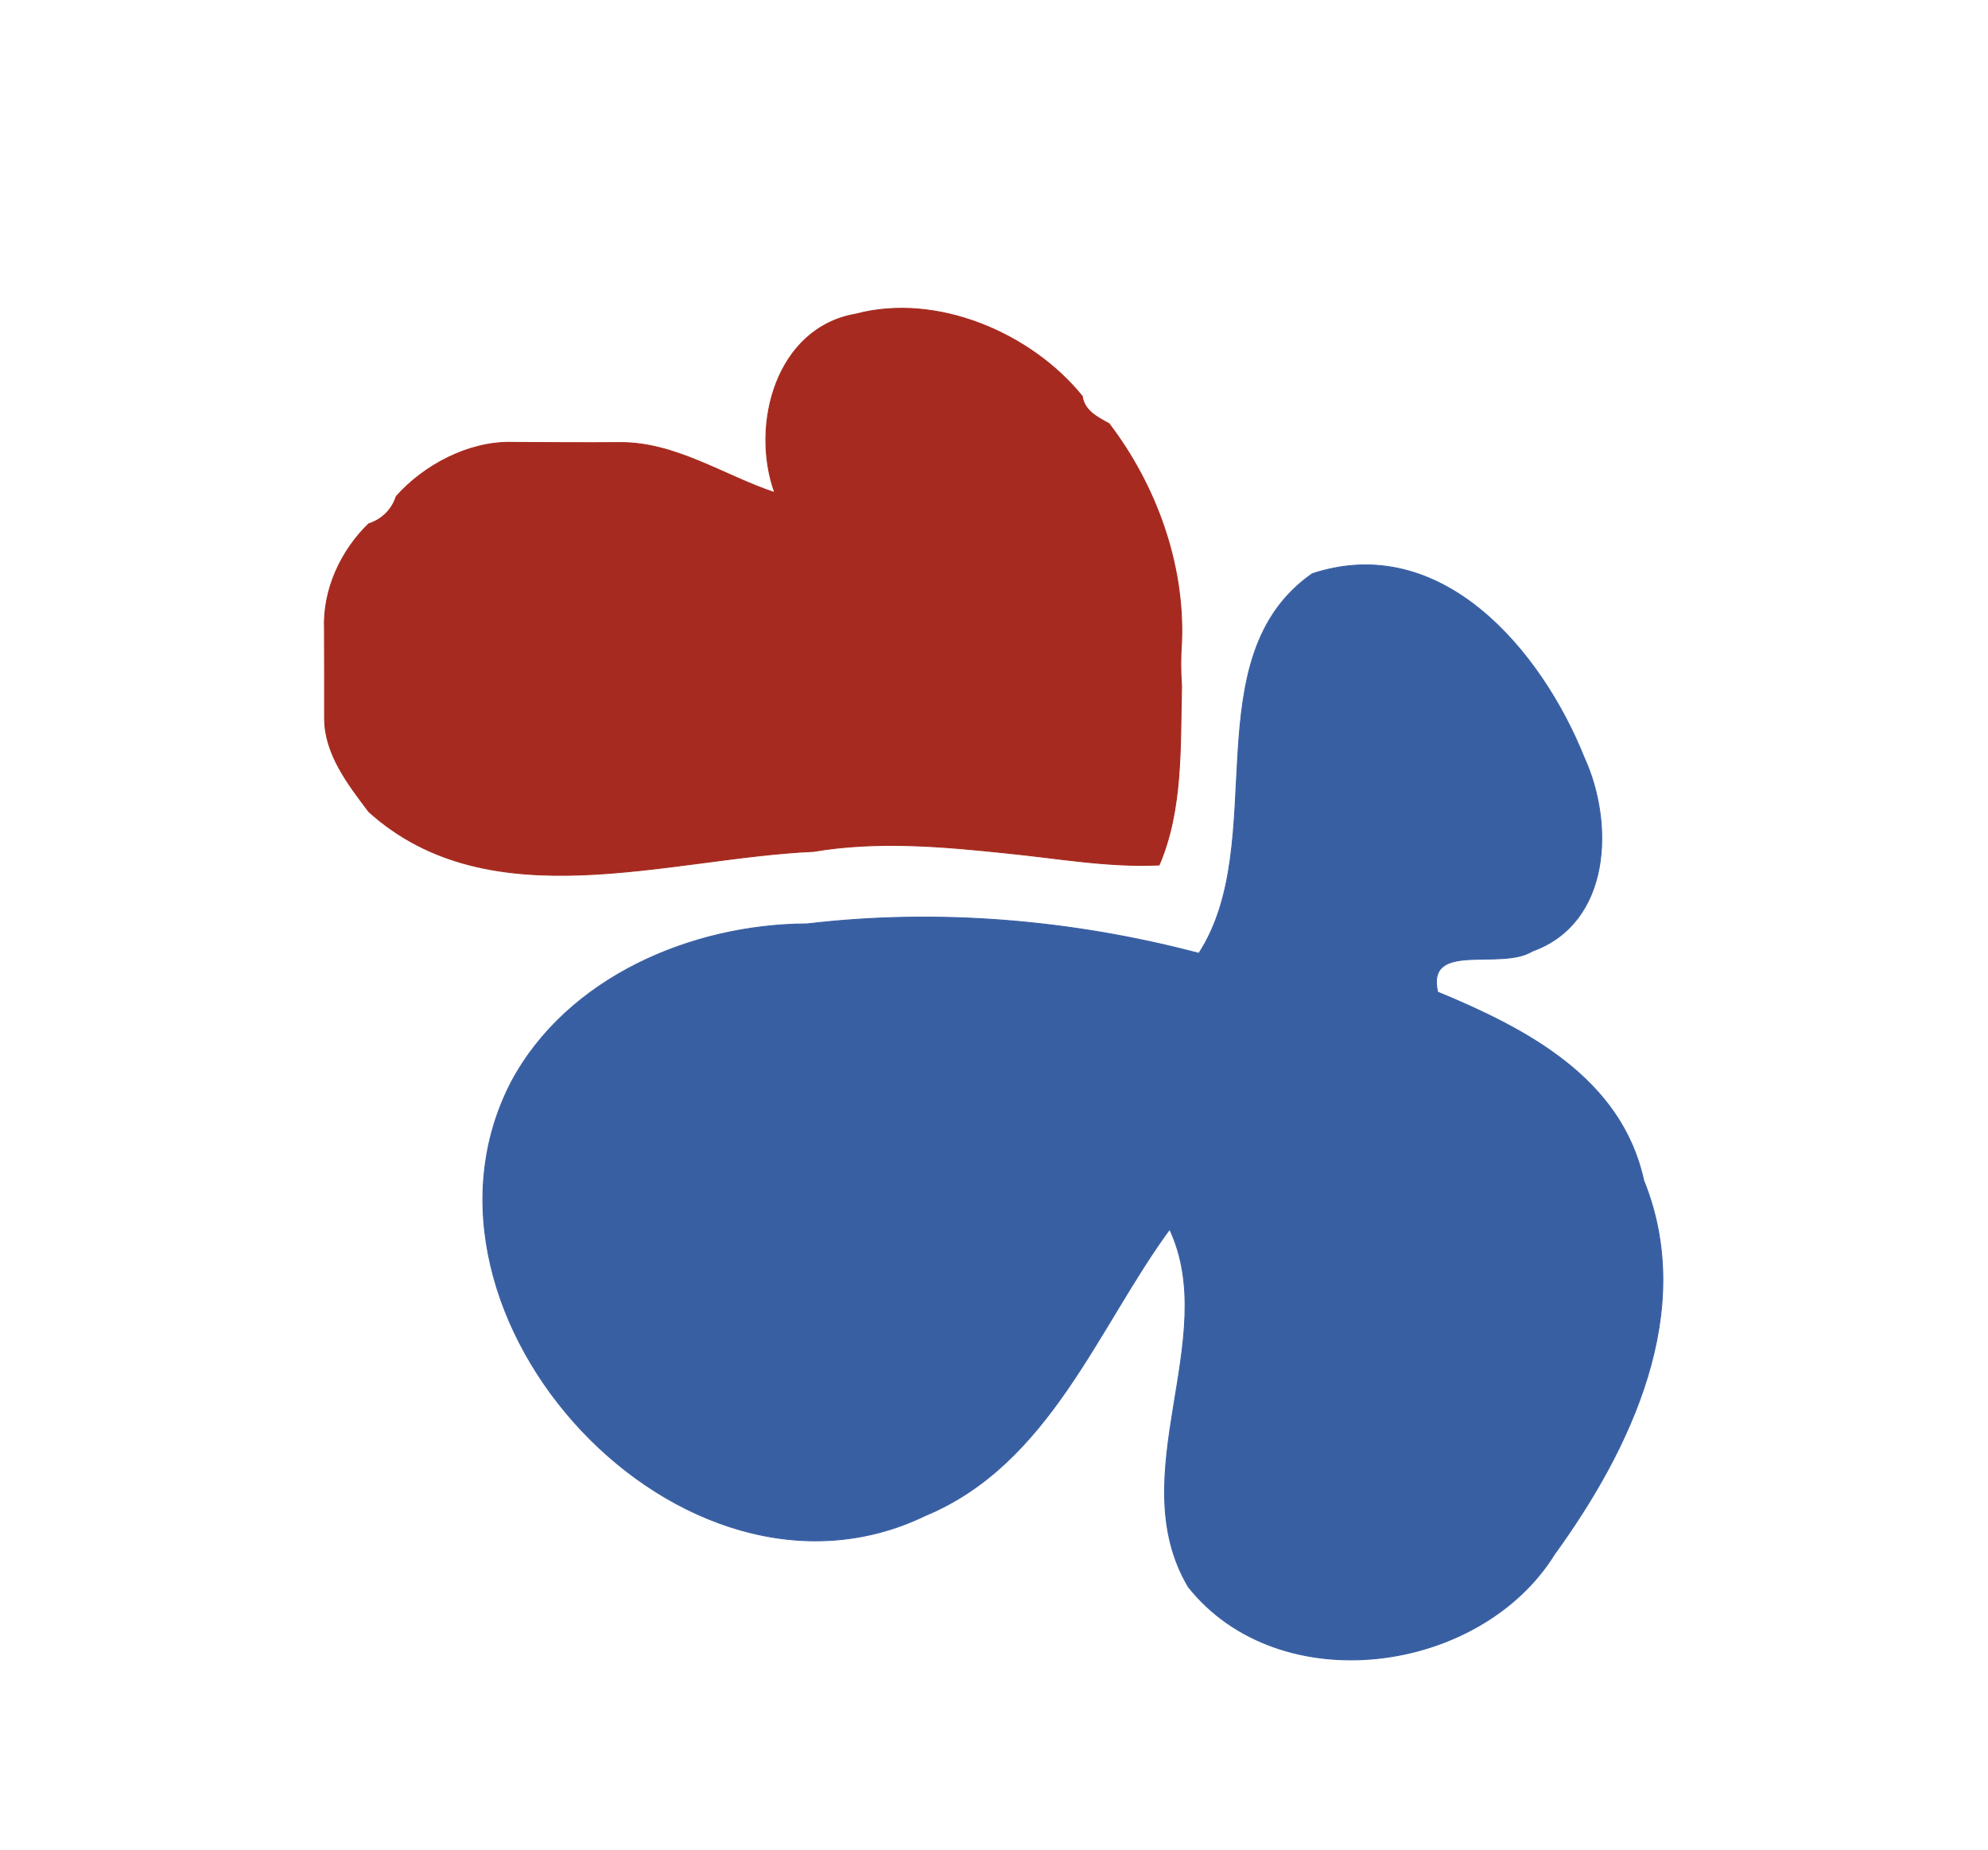
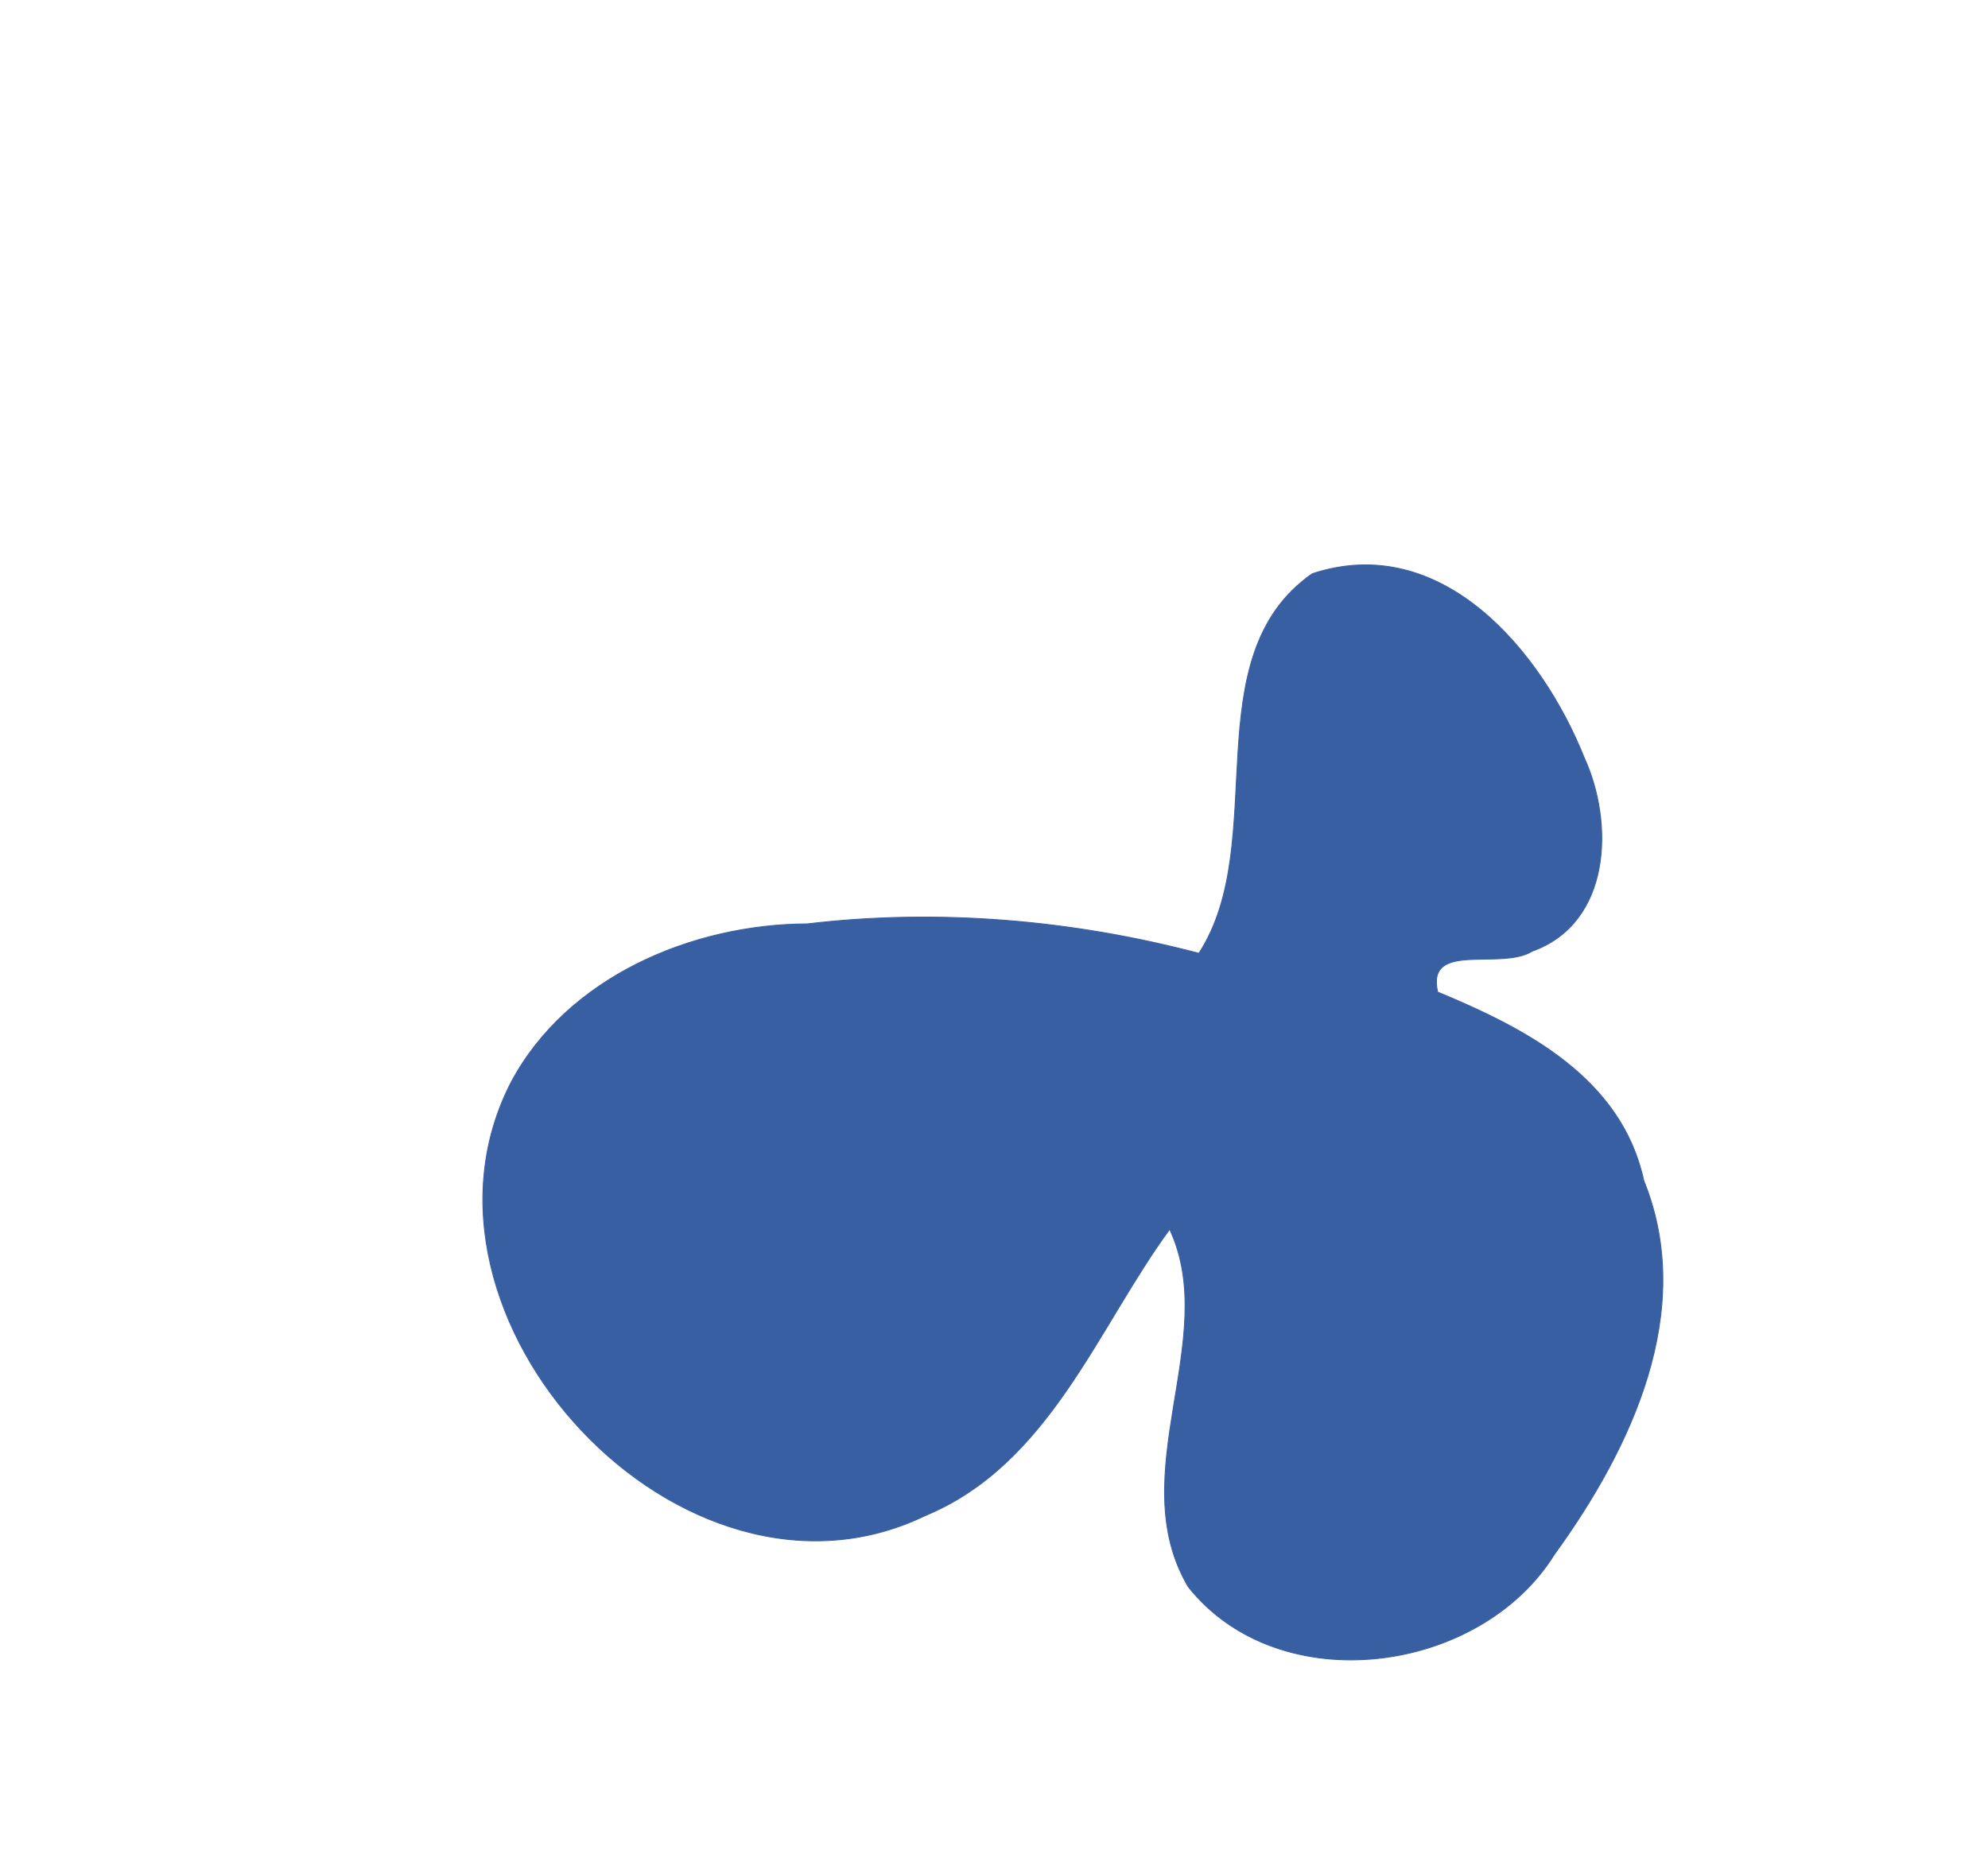
<svg xmlns="http://www.w3.org/2000/svg" width="202pt" height="188pt" viewBox="0 0 202 188" version="1.1">
-   <path fill="#a62a1f" stroke="#a62a1f" stroke-width="0.094" opacity="1.00" d=" M 86.98 31.92 C 95.20 29.74 104.80 33.87 109.97 40.28 C 110.17 41.75 111.53 42.42 112.69 43.06 C 117.47 49.33 120.36 57.33 120.06 65.22 C 119.95 66.73 119.95 68.25 120.06 69.77 C 119.90 75.79 120.21 82.24 117.78 87.91 C 112.57 88.16 107.43 87.21 102.26 86.70 C 95.78 86.02 89.15 85.43 82.68 86.53 C 67.89 87.18 49.80 93.60 37.48 82.50 C 35.39 79.74 33.00 76.65 32.98 73.05 C 32.97 70.01 32.99 66.98 32.97 63.95 C 32.80 59.95 34.62 56.00 37.46 53.24 C 38.80 52.82 39.83 51.80 40.26 50.46 C 43.05 47.30 47.61 44.86 51.98 44.96 C 55.67 44.98 59.36 45.01 63.04 44.98 C 68.66 44.96 73.55 48.34 78.72 50.07 C 76.23 43.14 78.88 33.30 86.98 31.92 Z" />
  <path fill="#395fa3" stroke="#395fa3" stroke-width="0.094" opacity="1.00" d=" M 133.34 58.31 C 146.51 53.97 156.66 66.22 160.97 77.01 C 164.01 83.64 163.72 93.78 155.69 96.67 C 152.45 98.67 144.87 95.57 146.08 100.83 C 155.07 104.55 164.76 109.57 167.02 119.99 C 172.39 133.24 165.72 147.24 157.95 157.96 C 150.37 170.18 129.97 172.90 120.74 161.27 C 114.02 149.89 124.07 136.08 118.85 124.93 C 111.51 134.92 106.65 148.81 94.00 154.04 C 69.38 165.94 39.61 133.83 51.95 109.97 C 57.65 99.30 70.33 93.94 82.01 93.90 C 95.29 92.33 108.89 93.48 121.82 96.89 C 129.17 85.56 121.21 66.79 133.34 58.31 Z" />
</svg>